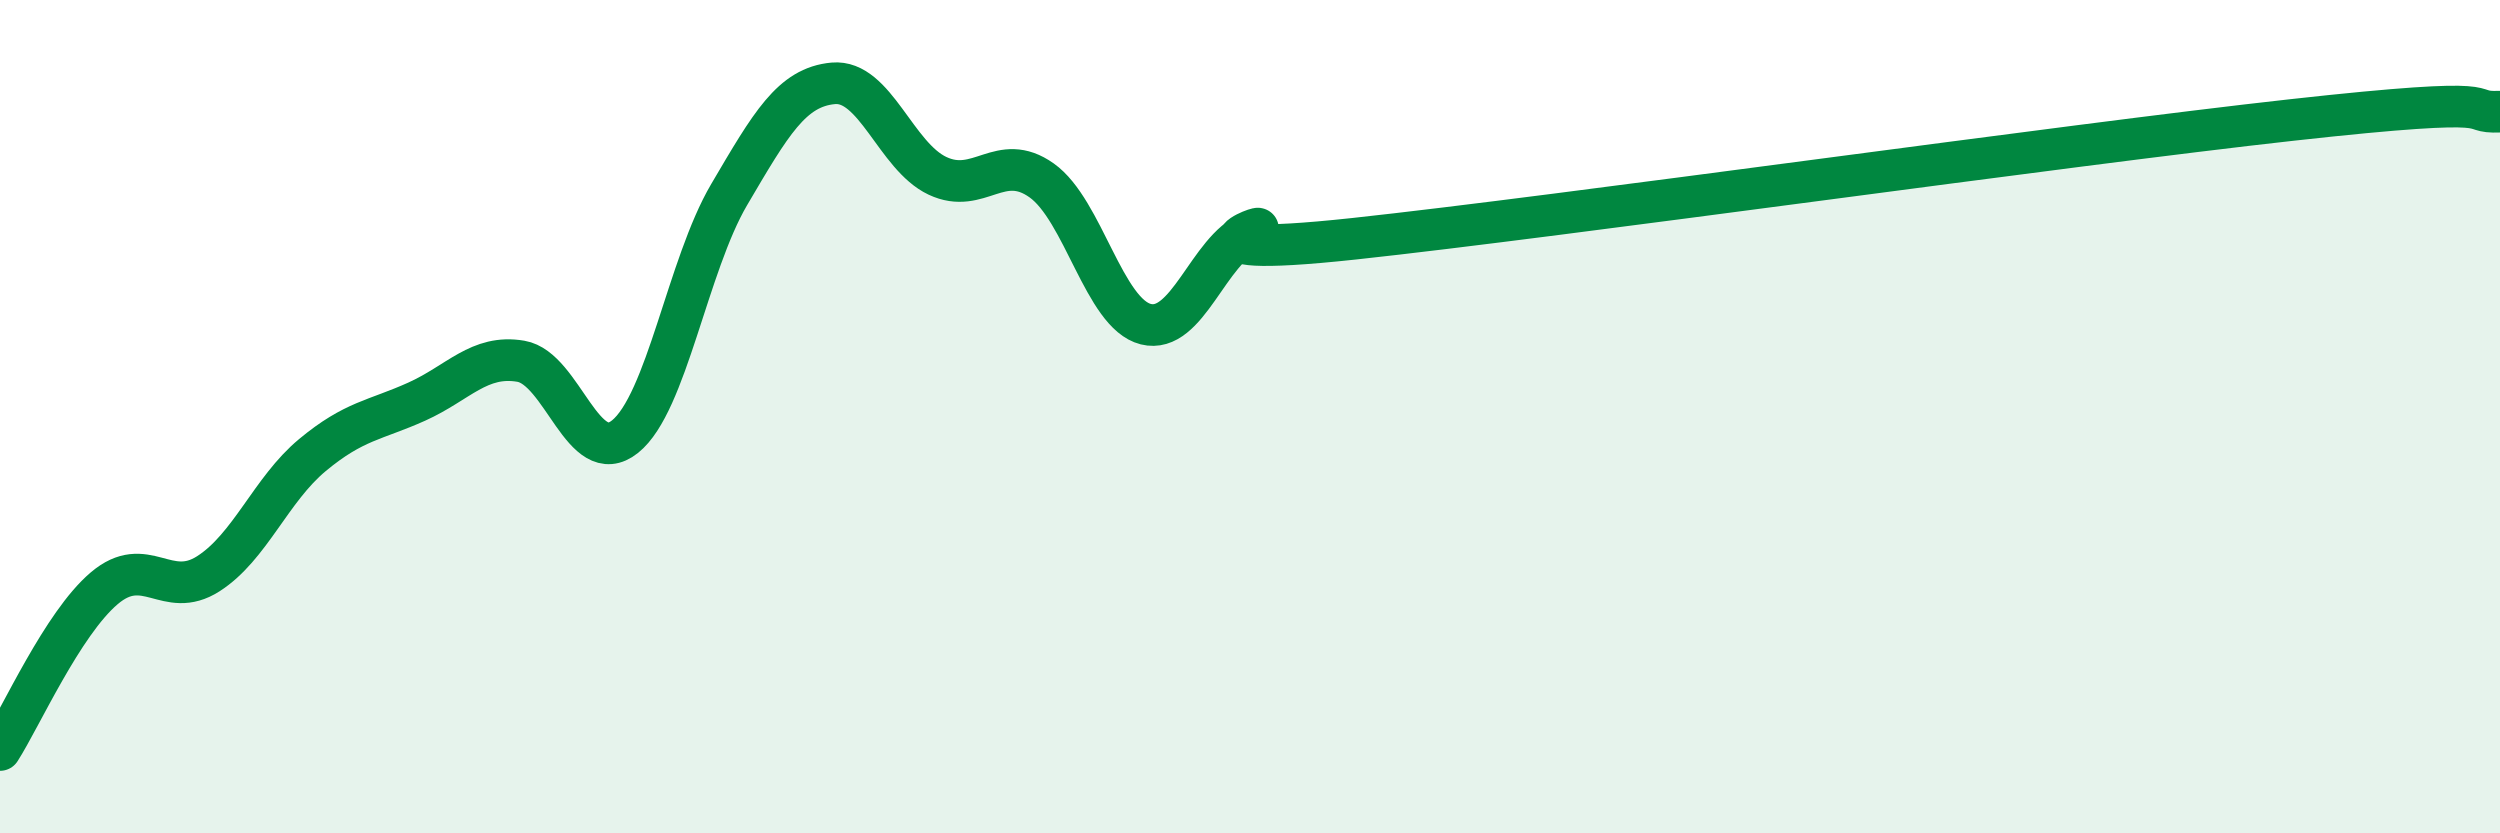
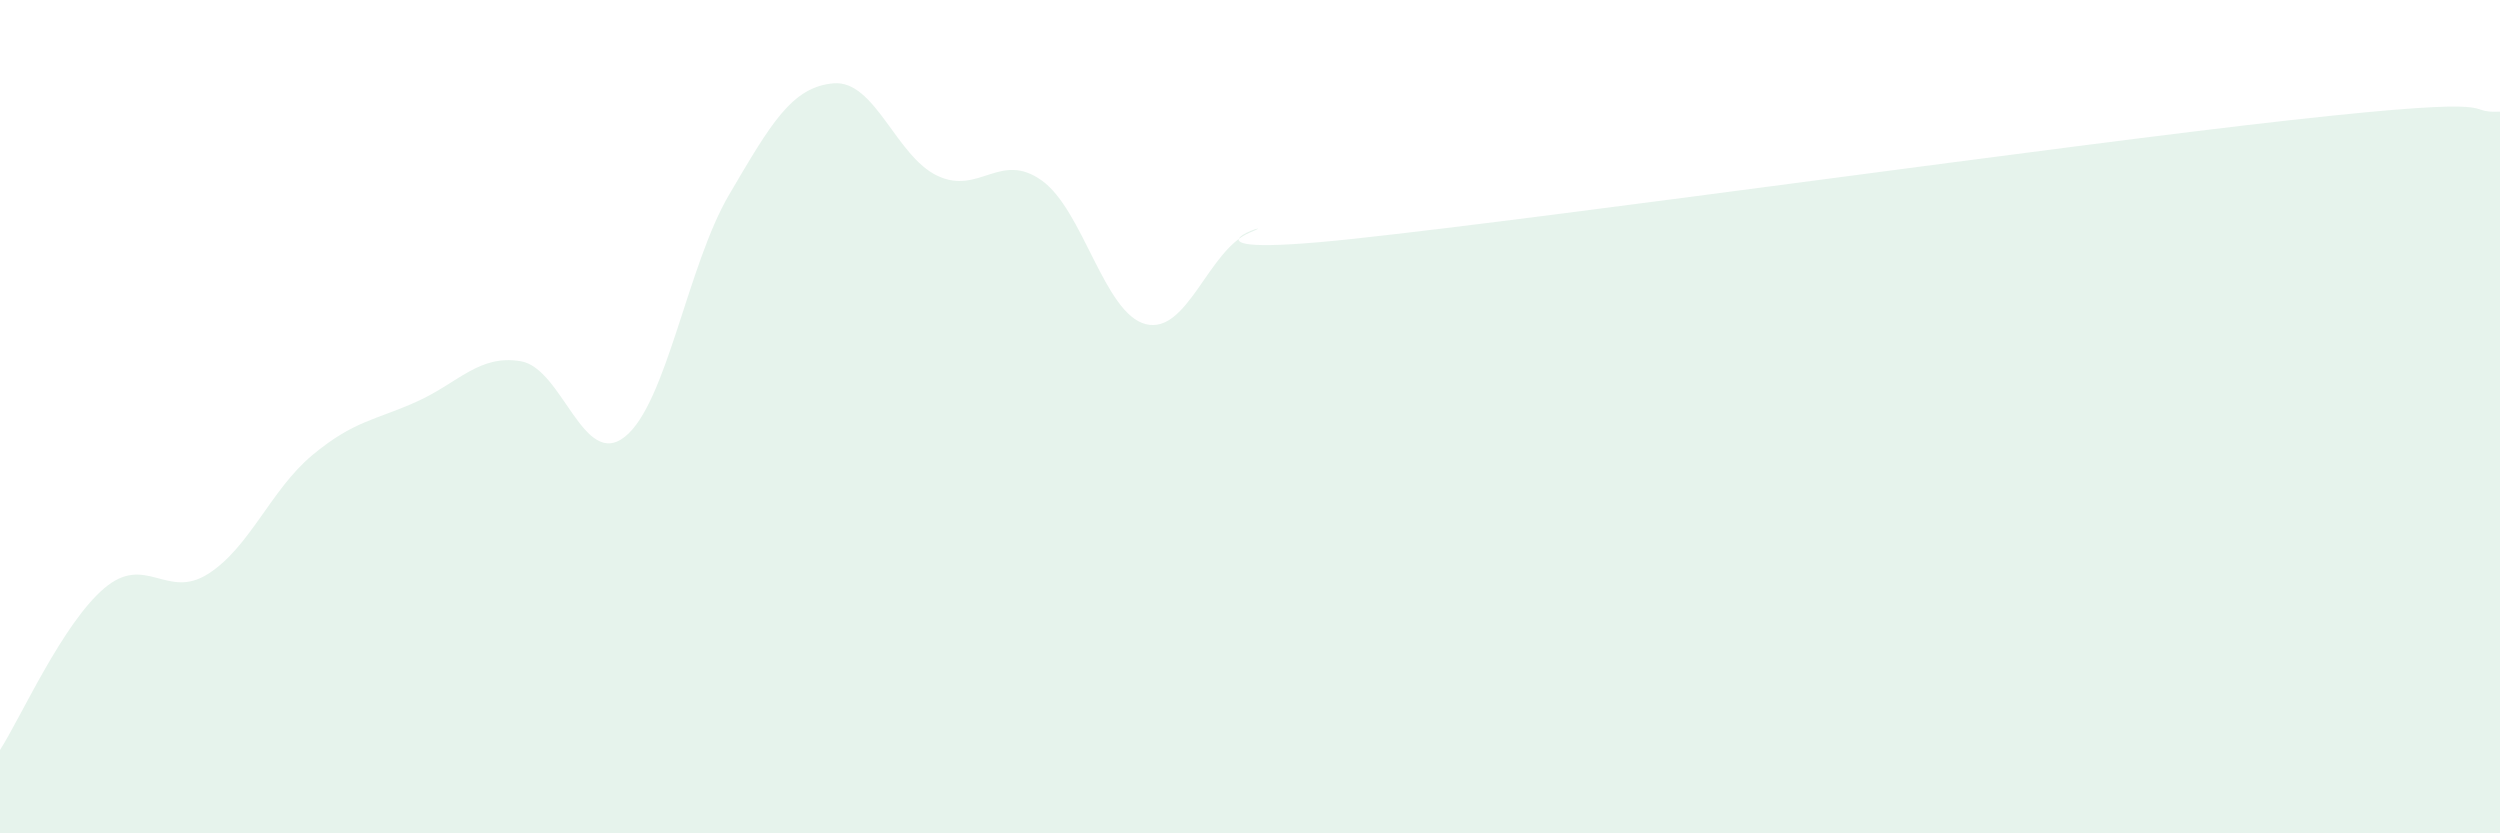
<svg xmlns="http://www.w3.org/2000/svg" width="60" height="20" viewBox="0 0 60 20">
  <path d="M 0,18 C 0.5,17.22 1.5,14.97 2.5,14.12 C 3.5,13.27 4,14.41 5,13.77 C 6,13.13 6.5,11.75 7.5,10.92 C 8.5,10.09 9,10.09 10,9.64 C 11,9.19 11.5,8.5 12.5,8.67 C 13.5,8.84 14,11.28 15,10.48 C 16,9.68 16.5,6.37 17.5,4.67 C 18.5,2.97 19,2.09 20,2 C 21,1.91 21.5,3.75 22.5,4.22 C 23.5,4.69 24,3.62 25,4.33 C 26,5.04 26.5,7.53 27.5,7.78 C 28.5,8.03 29,5.99 30,5.58 C 31,5.17 27.5,6.27 32.5,5.73 C 37.5,5.19 49.5,3.49 55,2.88 C 60.5,2.27 59,2.72 60,2.68L60 20L0 20Z" fill="#008740" opacity="0.1" stroke-linecap="round" stroke-linejoin="round" />
-   <path d="M 0,18 C 0.5,17.22 1.5,14.97 2.5,14.12 C 3.5,13.27 4,14.41 5,13.77 C 6,13.13 6.5,11.75 7.5,10.92 C 8.5,10.09 9,10.09 10,9.64 C 11,9.19 11.5,8.5 12.5,8.67 C 13.5,8.84 14,11.28 15,10.48 C 16,9.68 16.5,6.37 17.5,4.67 C 18.5,2.97 19,2.09 20,2 C 21,1.91 21.5,3.75 22.5,4.22 C 23.5,4.69 24,3.62 25,4.33 C 26,5.04 26.5,7.53 27.5,7.78 C 28.5,8.03 29,5.99 30,5.58 C 31,5.17 27.5,6.27 32.5,5.73 C 37.5,5.19 49.5,3.49 55,2.88 C 60.5,2.27 59,2.72 60,2.68" stroke="#008740" stroke-width="1" fill="none" stroke-linecap="round" stroke-linejoin="round" />
</svg>